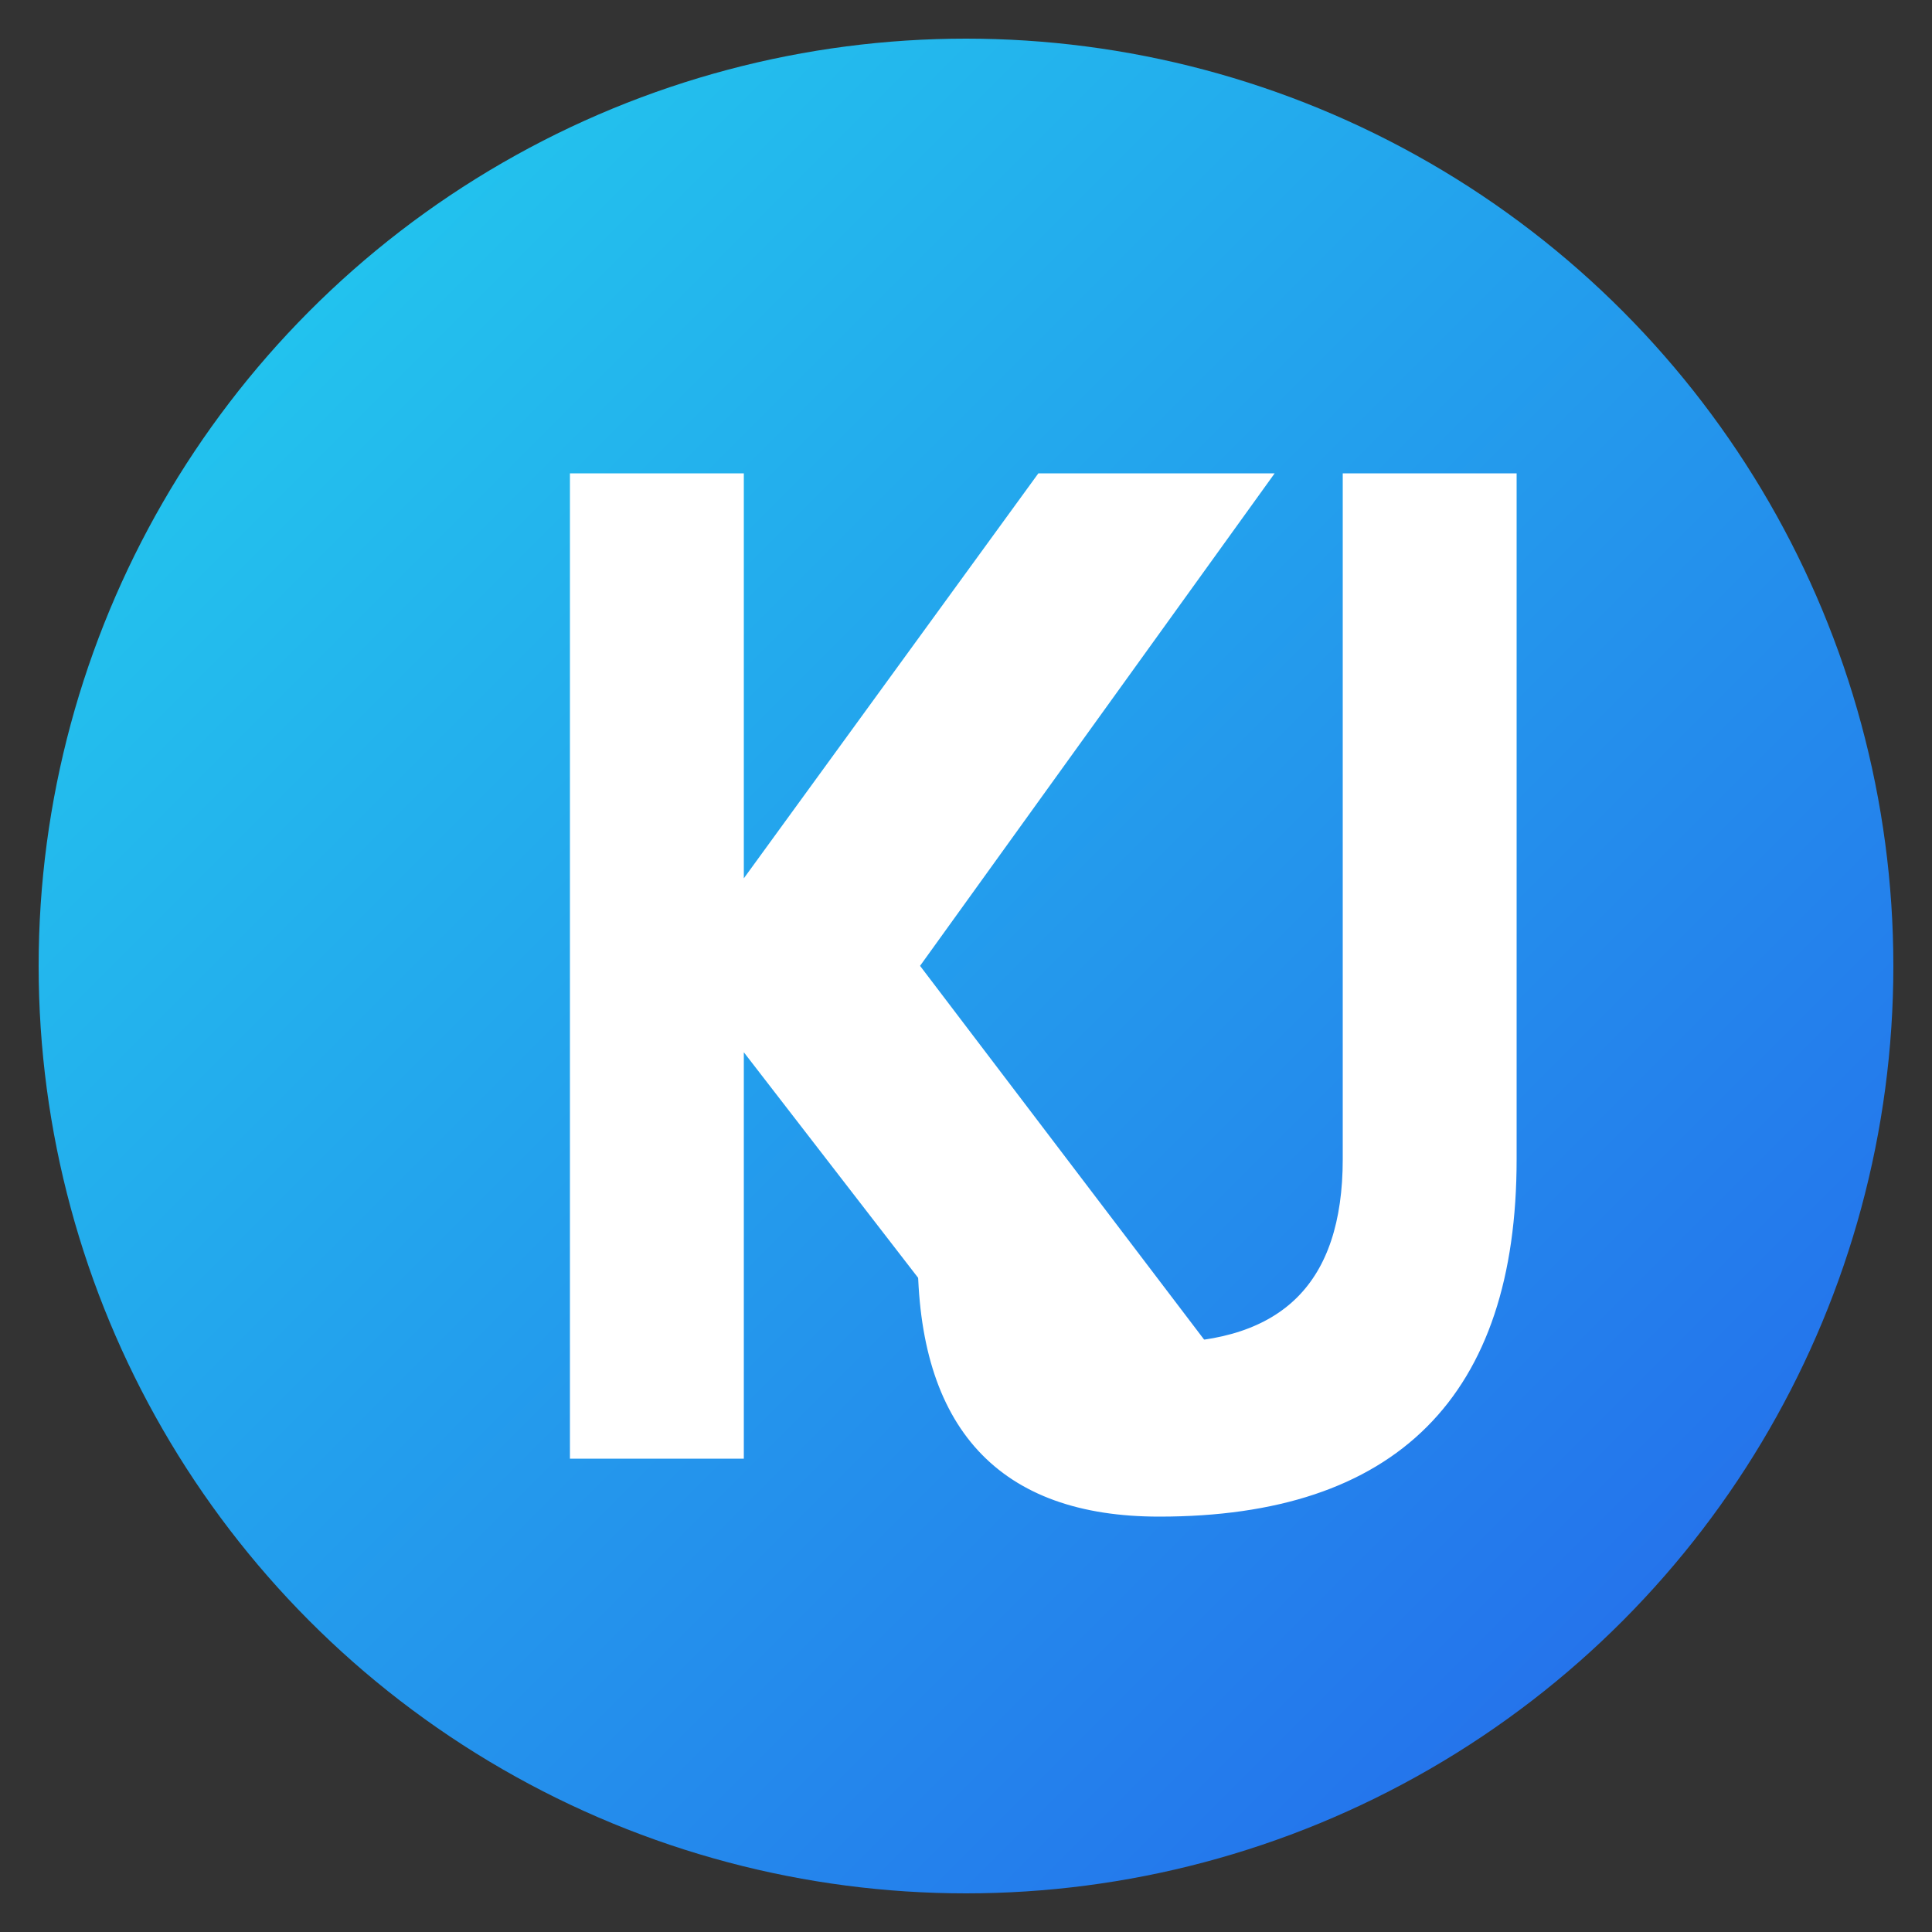
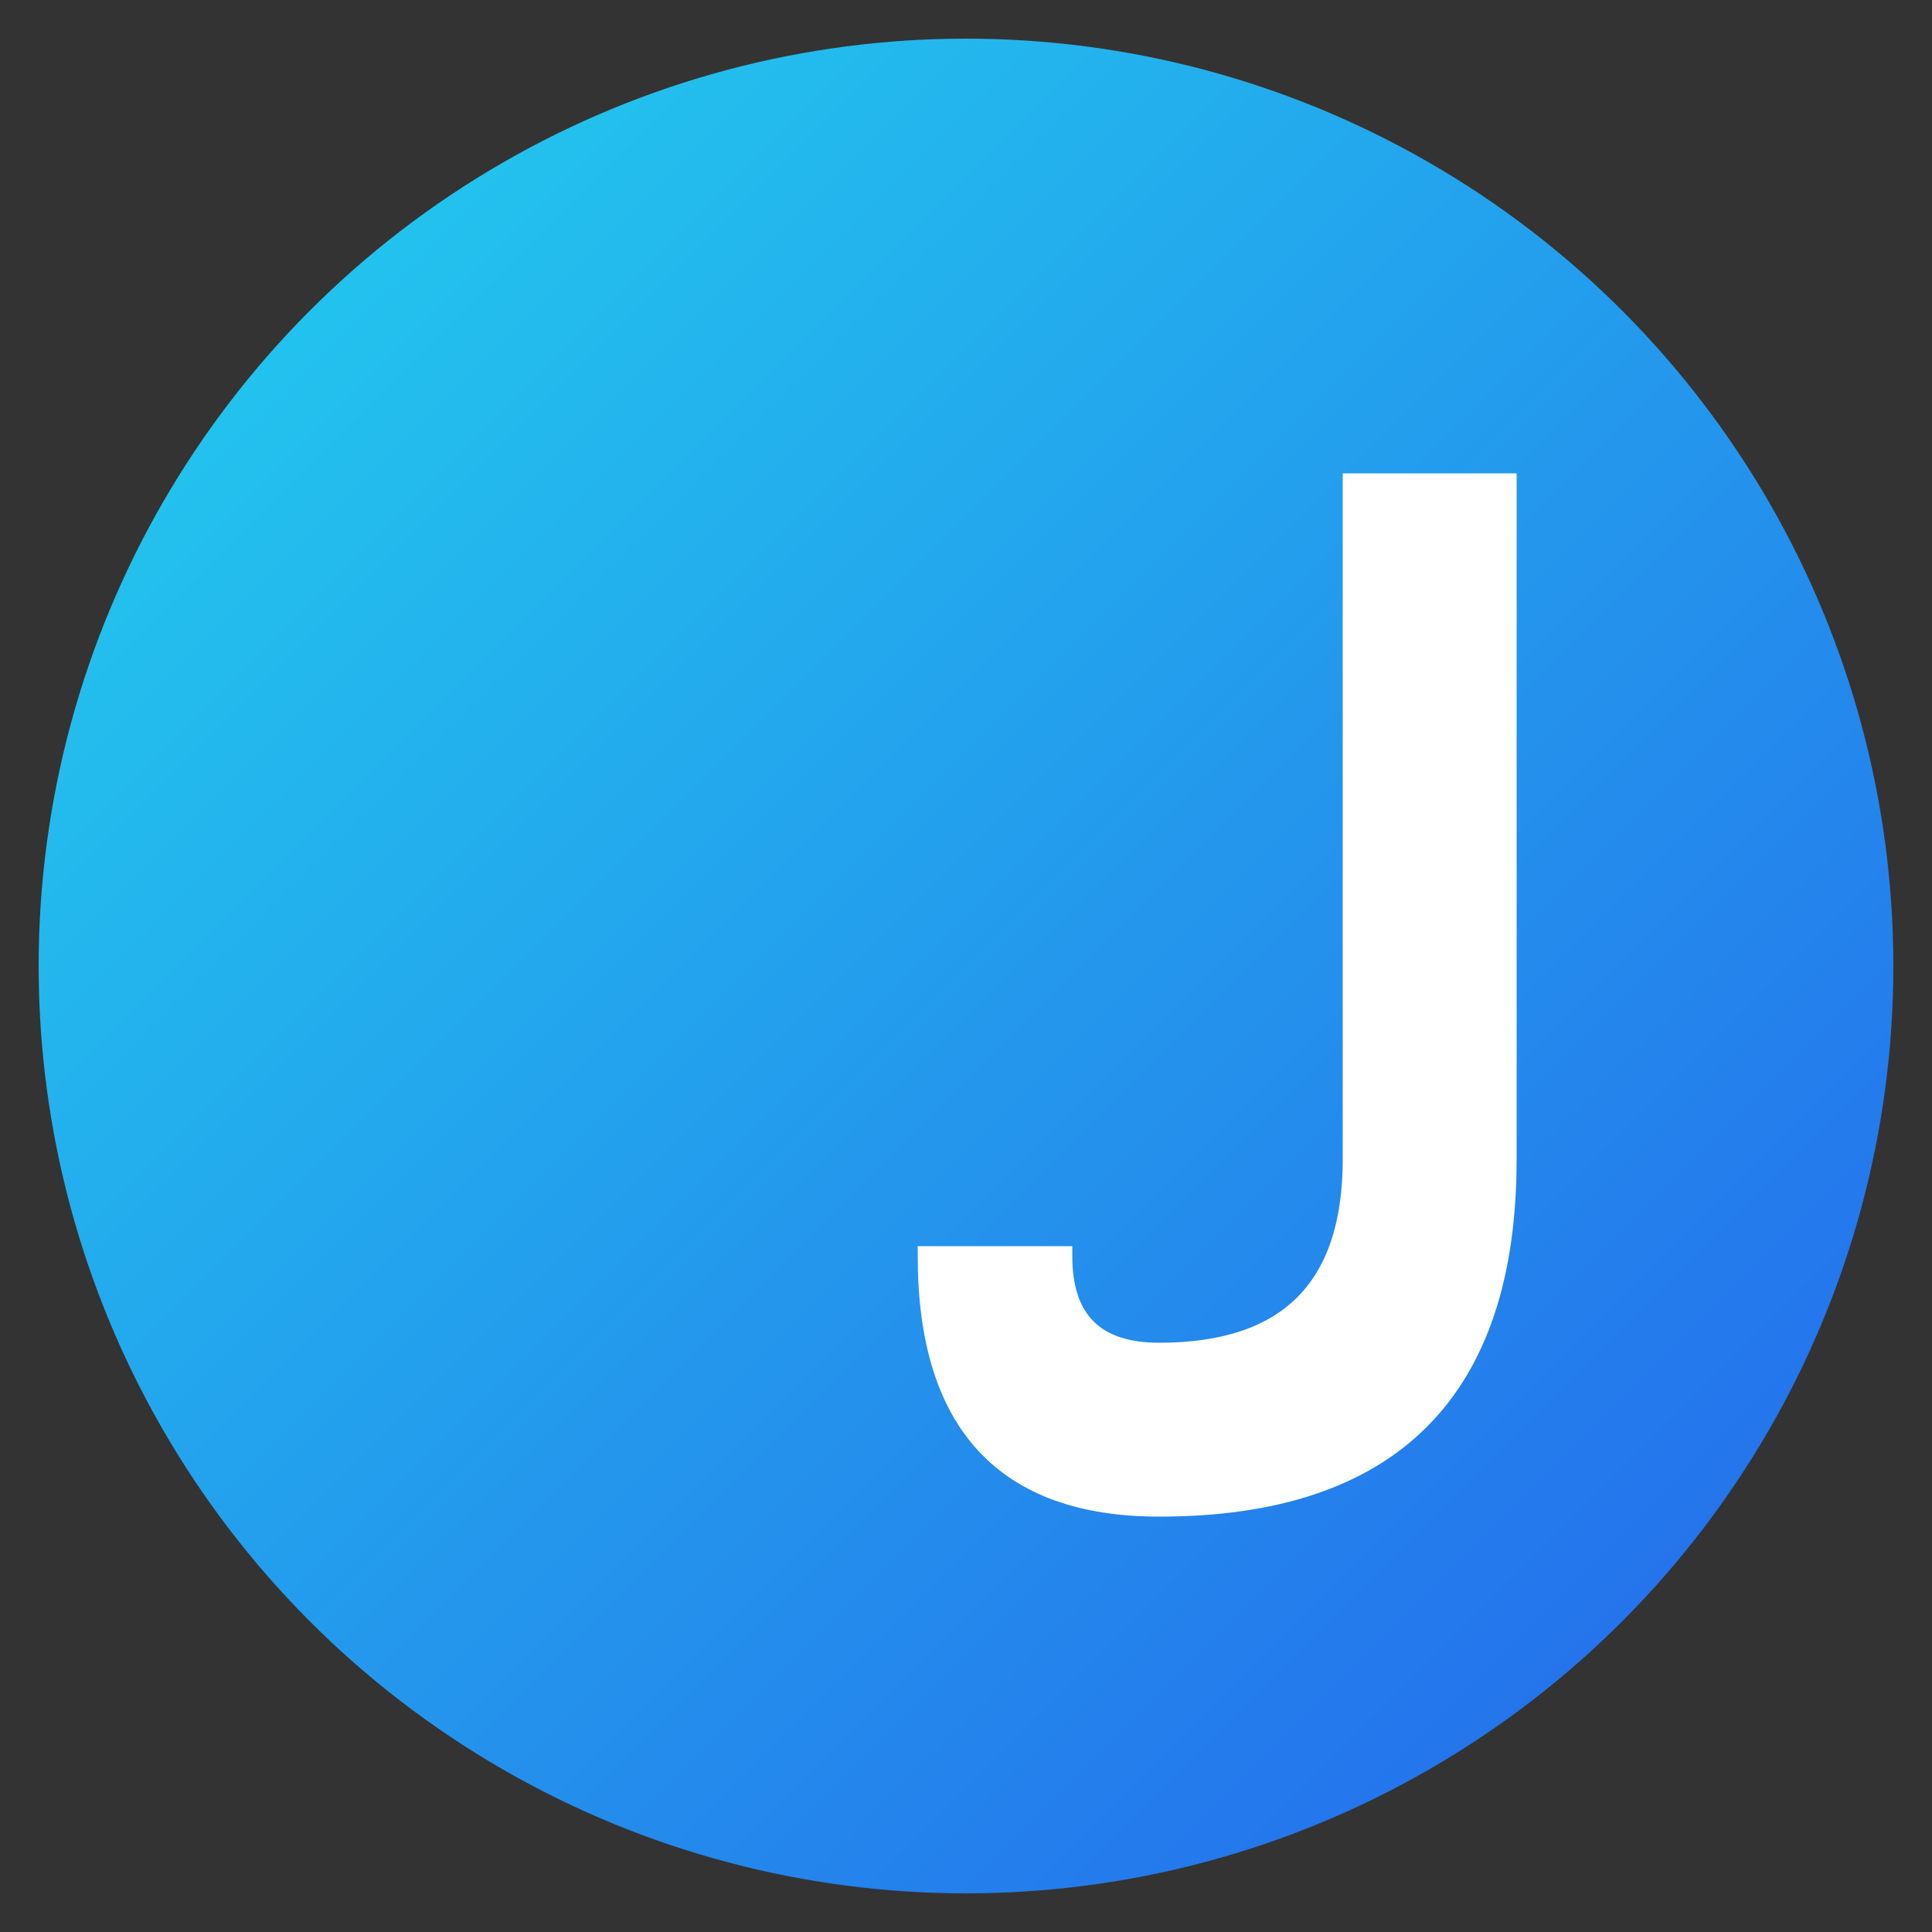
<svg xmlns="http://www.w3.org/2000/svg" viewBox="0 0 100 100">
  <rect x="0" y="0" width="100" height="100" fill="#333333" stroke="none" />
  <defs>
    <linearGradient id="grad" x1="0%" y1="0%" x2="100%" y2="100%">
      <stop offset="0%" style="stop-color:#22d3ee;stop-opacity:1" />
      <stop offset="100%" style="stop-color:#2563eb;stop-opacity:1" />
    </linearGradient>
  </defs>
  <circle cx="50" cy="50" r="48" fill="url(#grad)" />
-   <path d="M 30 25 L 30 75 L 38 75 L 38 53 L 55 75 L 66 75 L 47 50 L 65 25 L 54 25 L 38 47 L 38 25 Z" fill="white" stroke="white" stroke-width="1" />
  <path d="M 70 25 L 70 60 Q 70 70 60 70 Q 55 70 55 65 L 48 65 Q 48 78 60 78 Q 78 78 78 60 L 78 25 Z" fill="white" stroke="white" stroke-width="1" />
</svg>